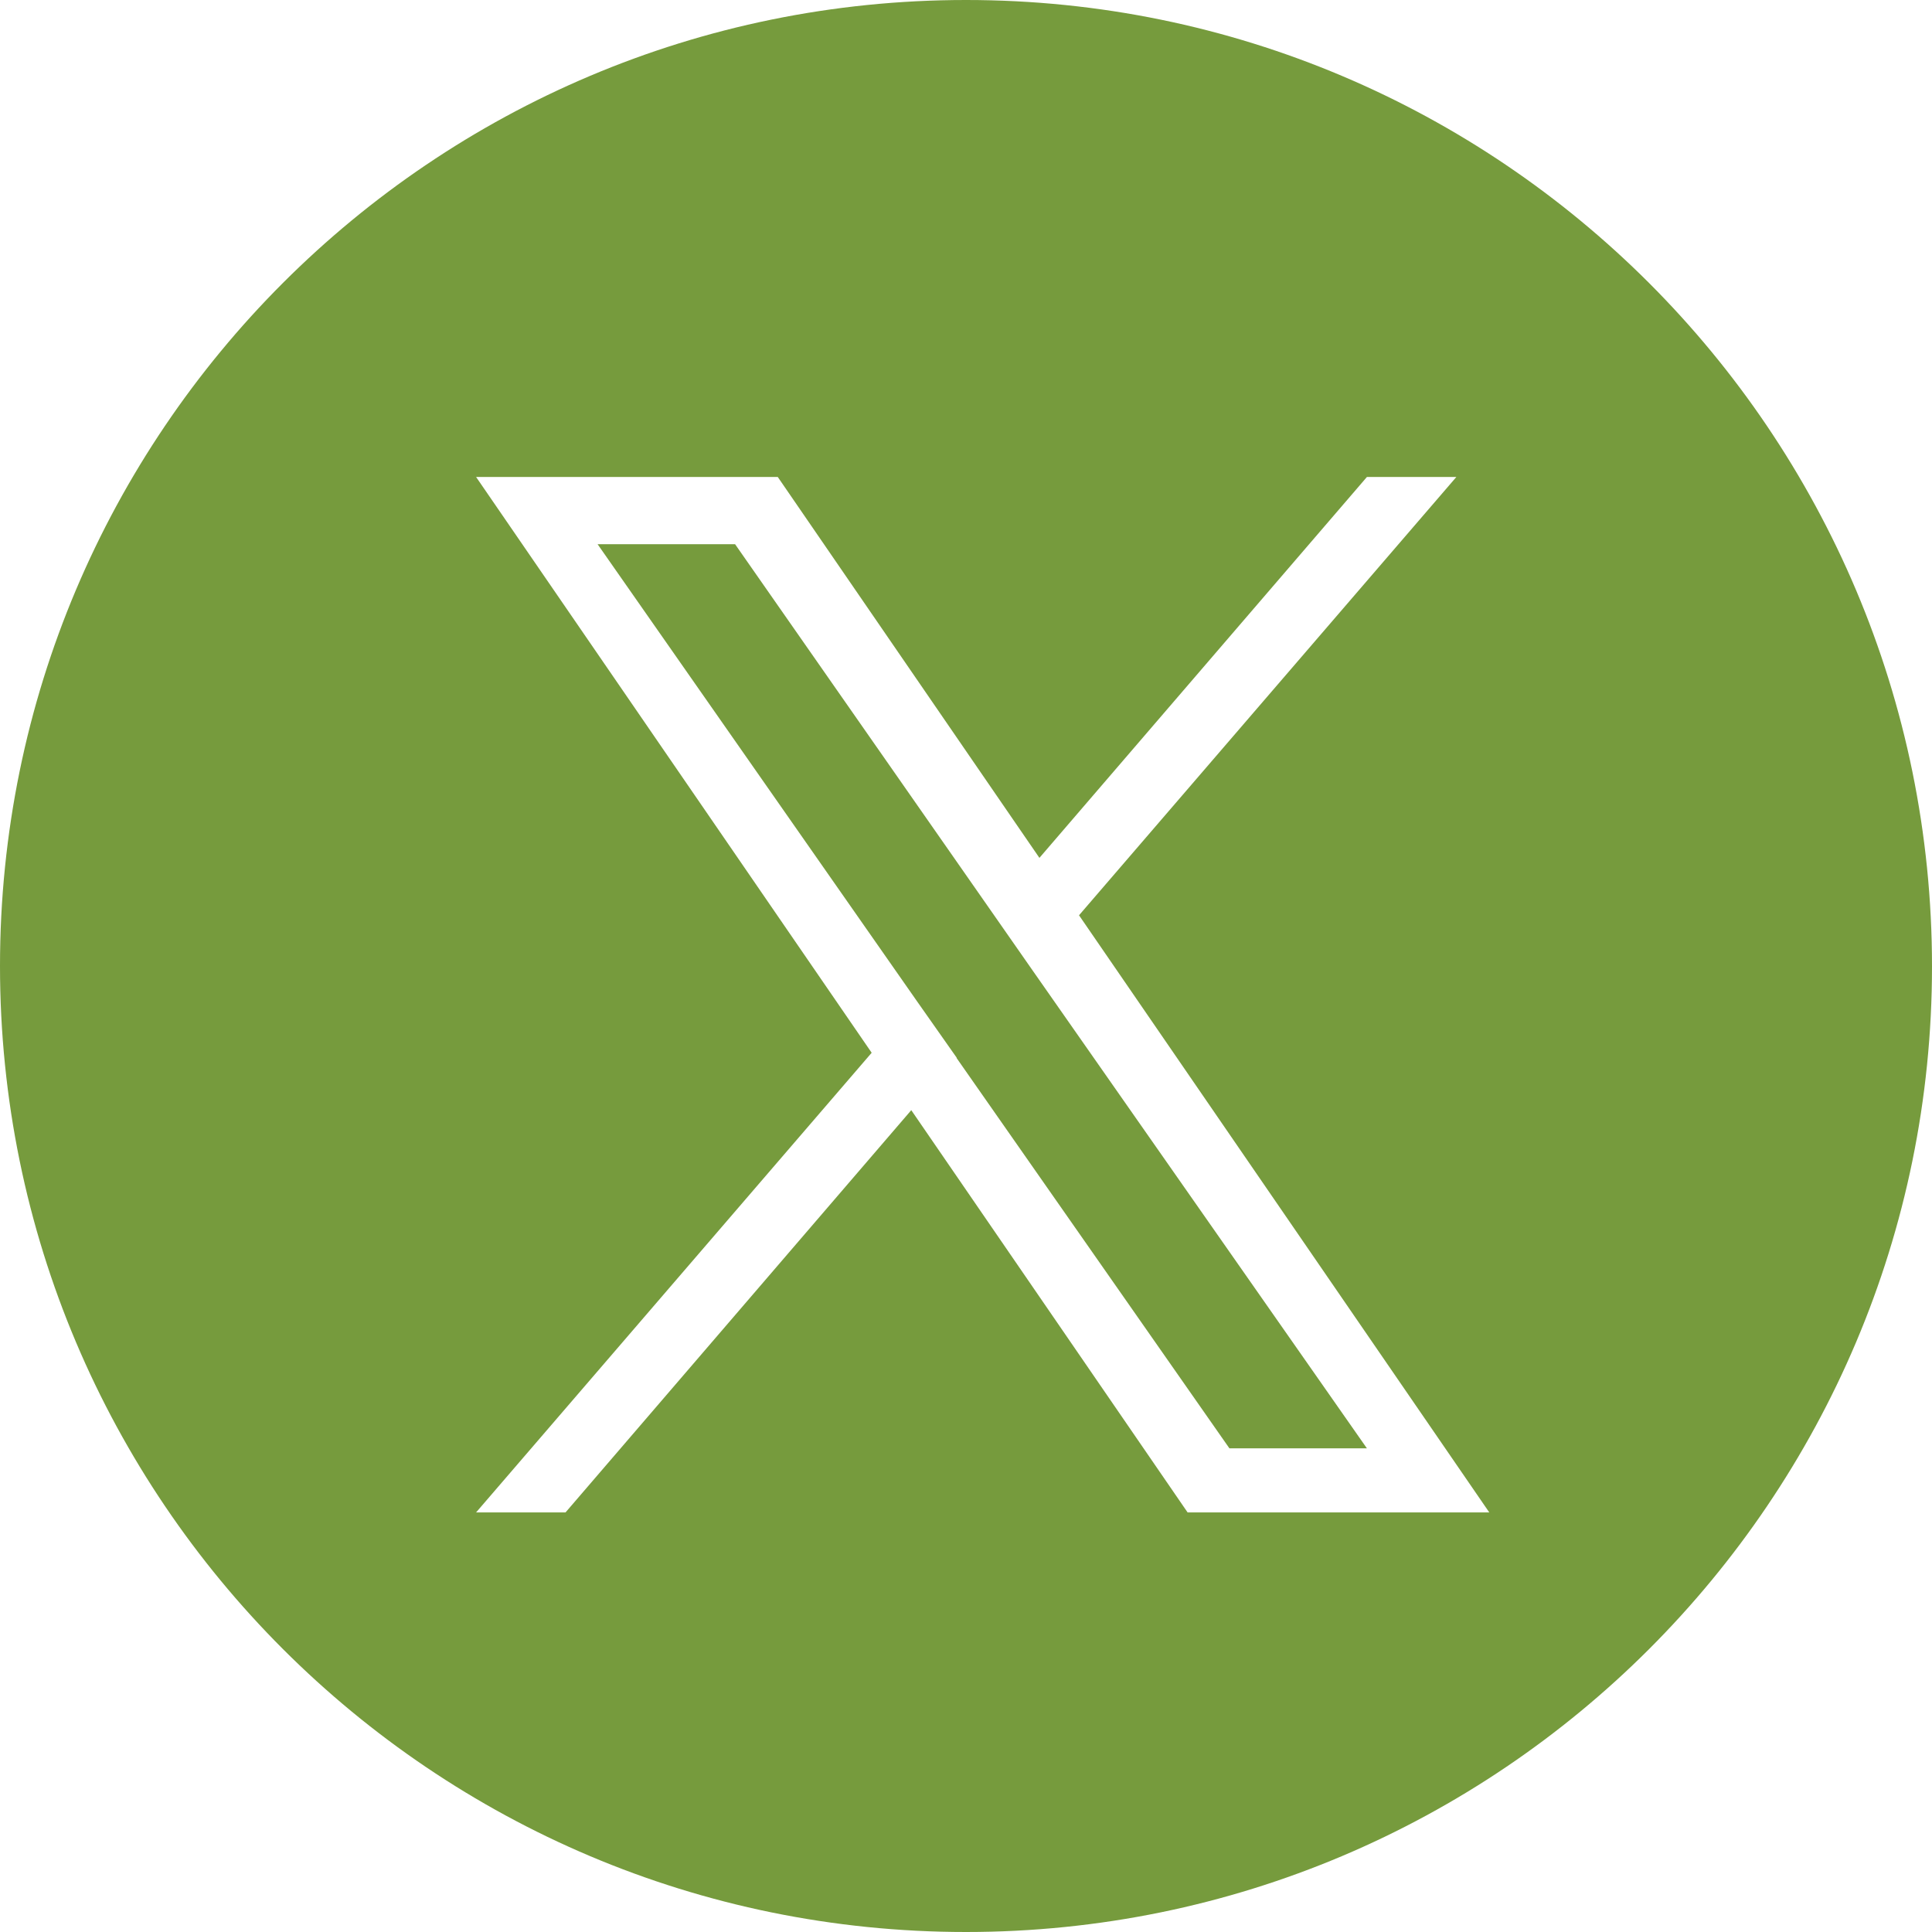
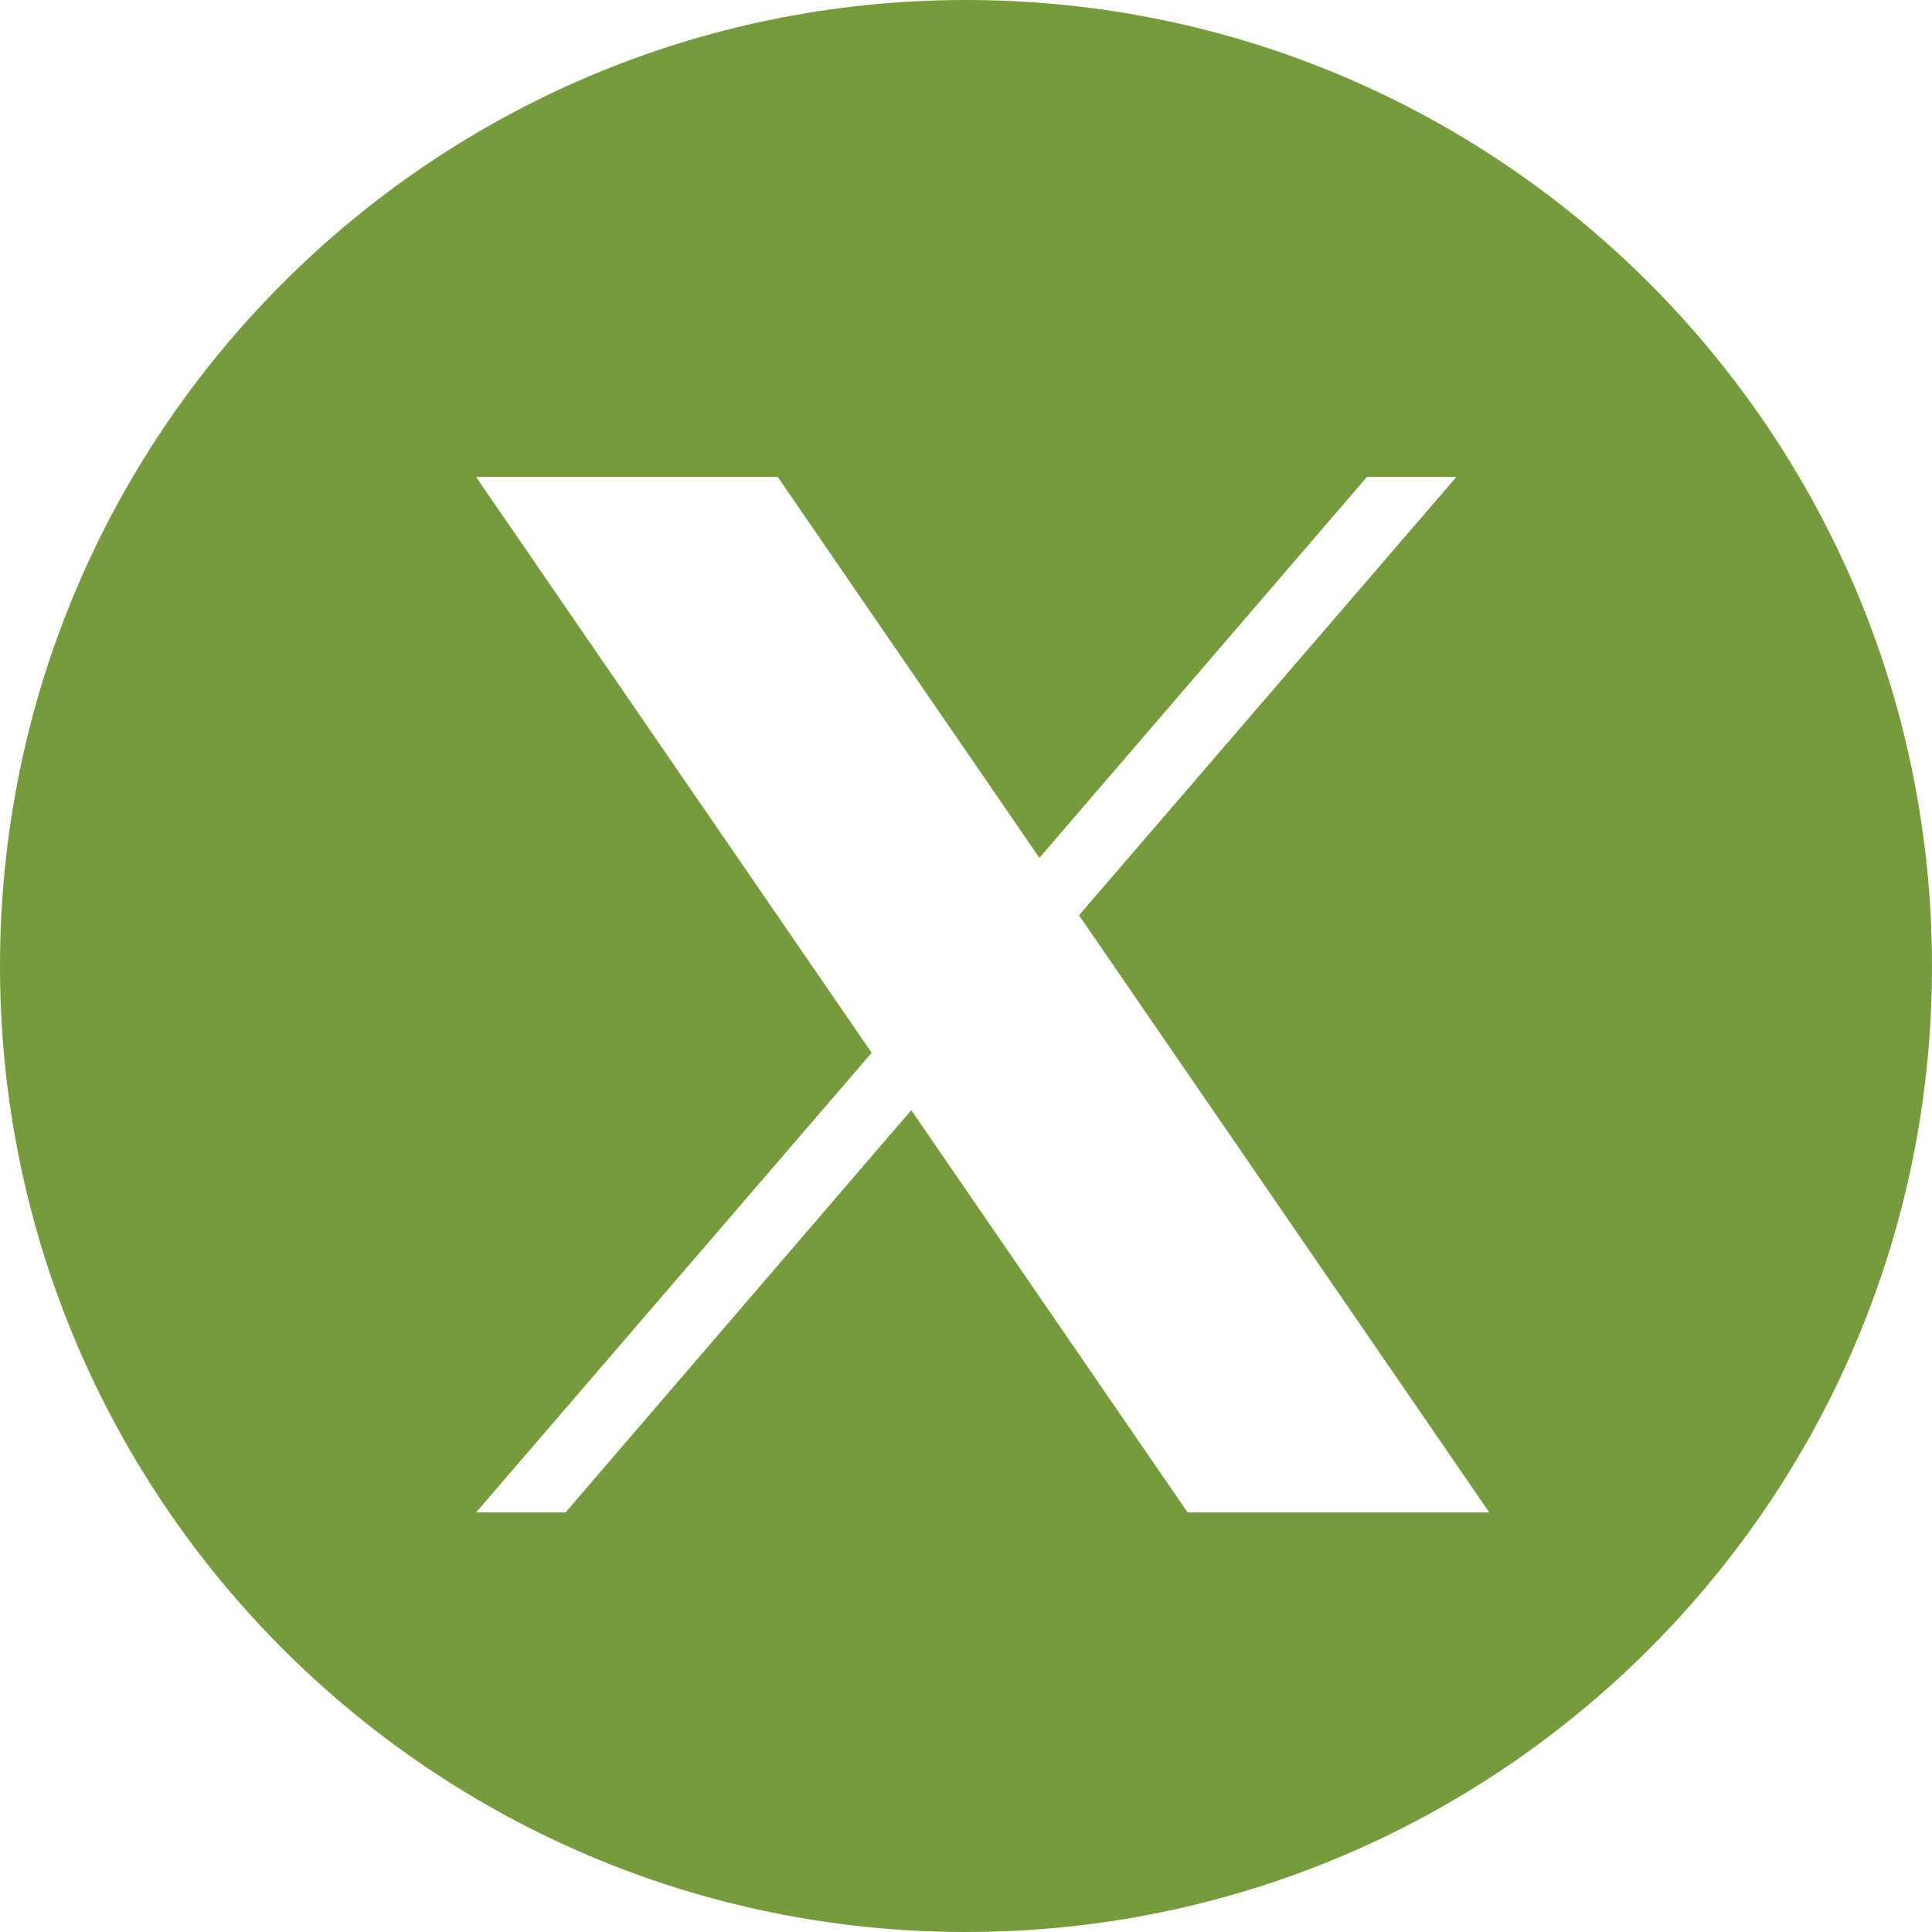
<svg xmlns="http://www.w3.org/2000/svg" id="Layer_1" data-name="Layer 1" viewBox="0 0 43.42 43.42">
  <defs>
    <style>
      .cls-1 {
        fill: #769b3d;
        stroke-width: 0px;
      }
    </style>
  </defs>
-   <polygon class="cls-1" points="22.3 20.51 16.52 12.23 13.43 12.23 20.6 22.49 21.5 23.77 21.5 23.78 27.63 32.55 30.72 32.55 23.2 21.8 22.3 20.51" />
  <path class="cls-1" d="m21.71,0h0C9.72,0,0,9.72,0,21.71s9.72,21.71,21.71,21.71h0c11.99,0,21.71-9.72,21.71-21.7h0C43.42,9.72,33.7,0,21.71,0Zm4.98,33.99l-6.21-9.04-7.77,9.04h-2.01l8.89-10.33-8.89-12.94h6.78l5.88,8.56,7.36-8.56h2.01l-8.48,9.85h0l9.22,13.42h-6.78Z" />
</svg>